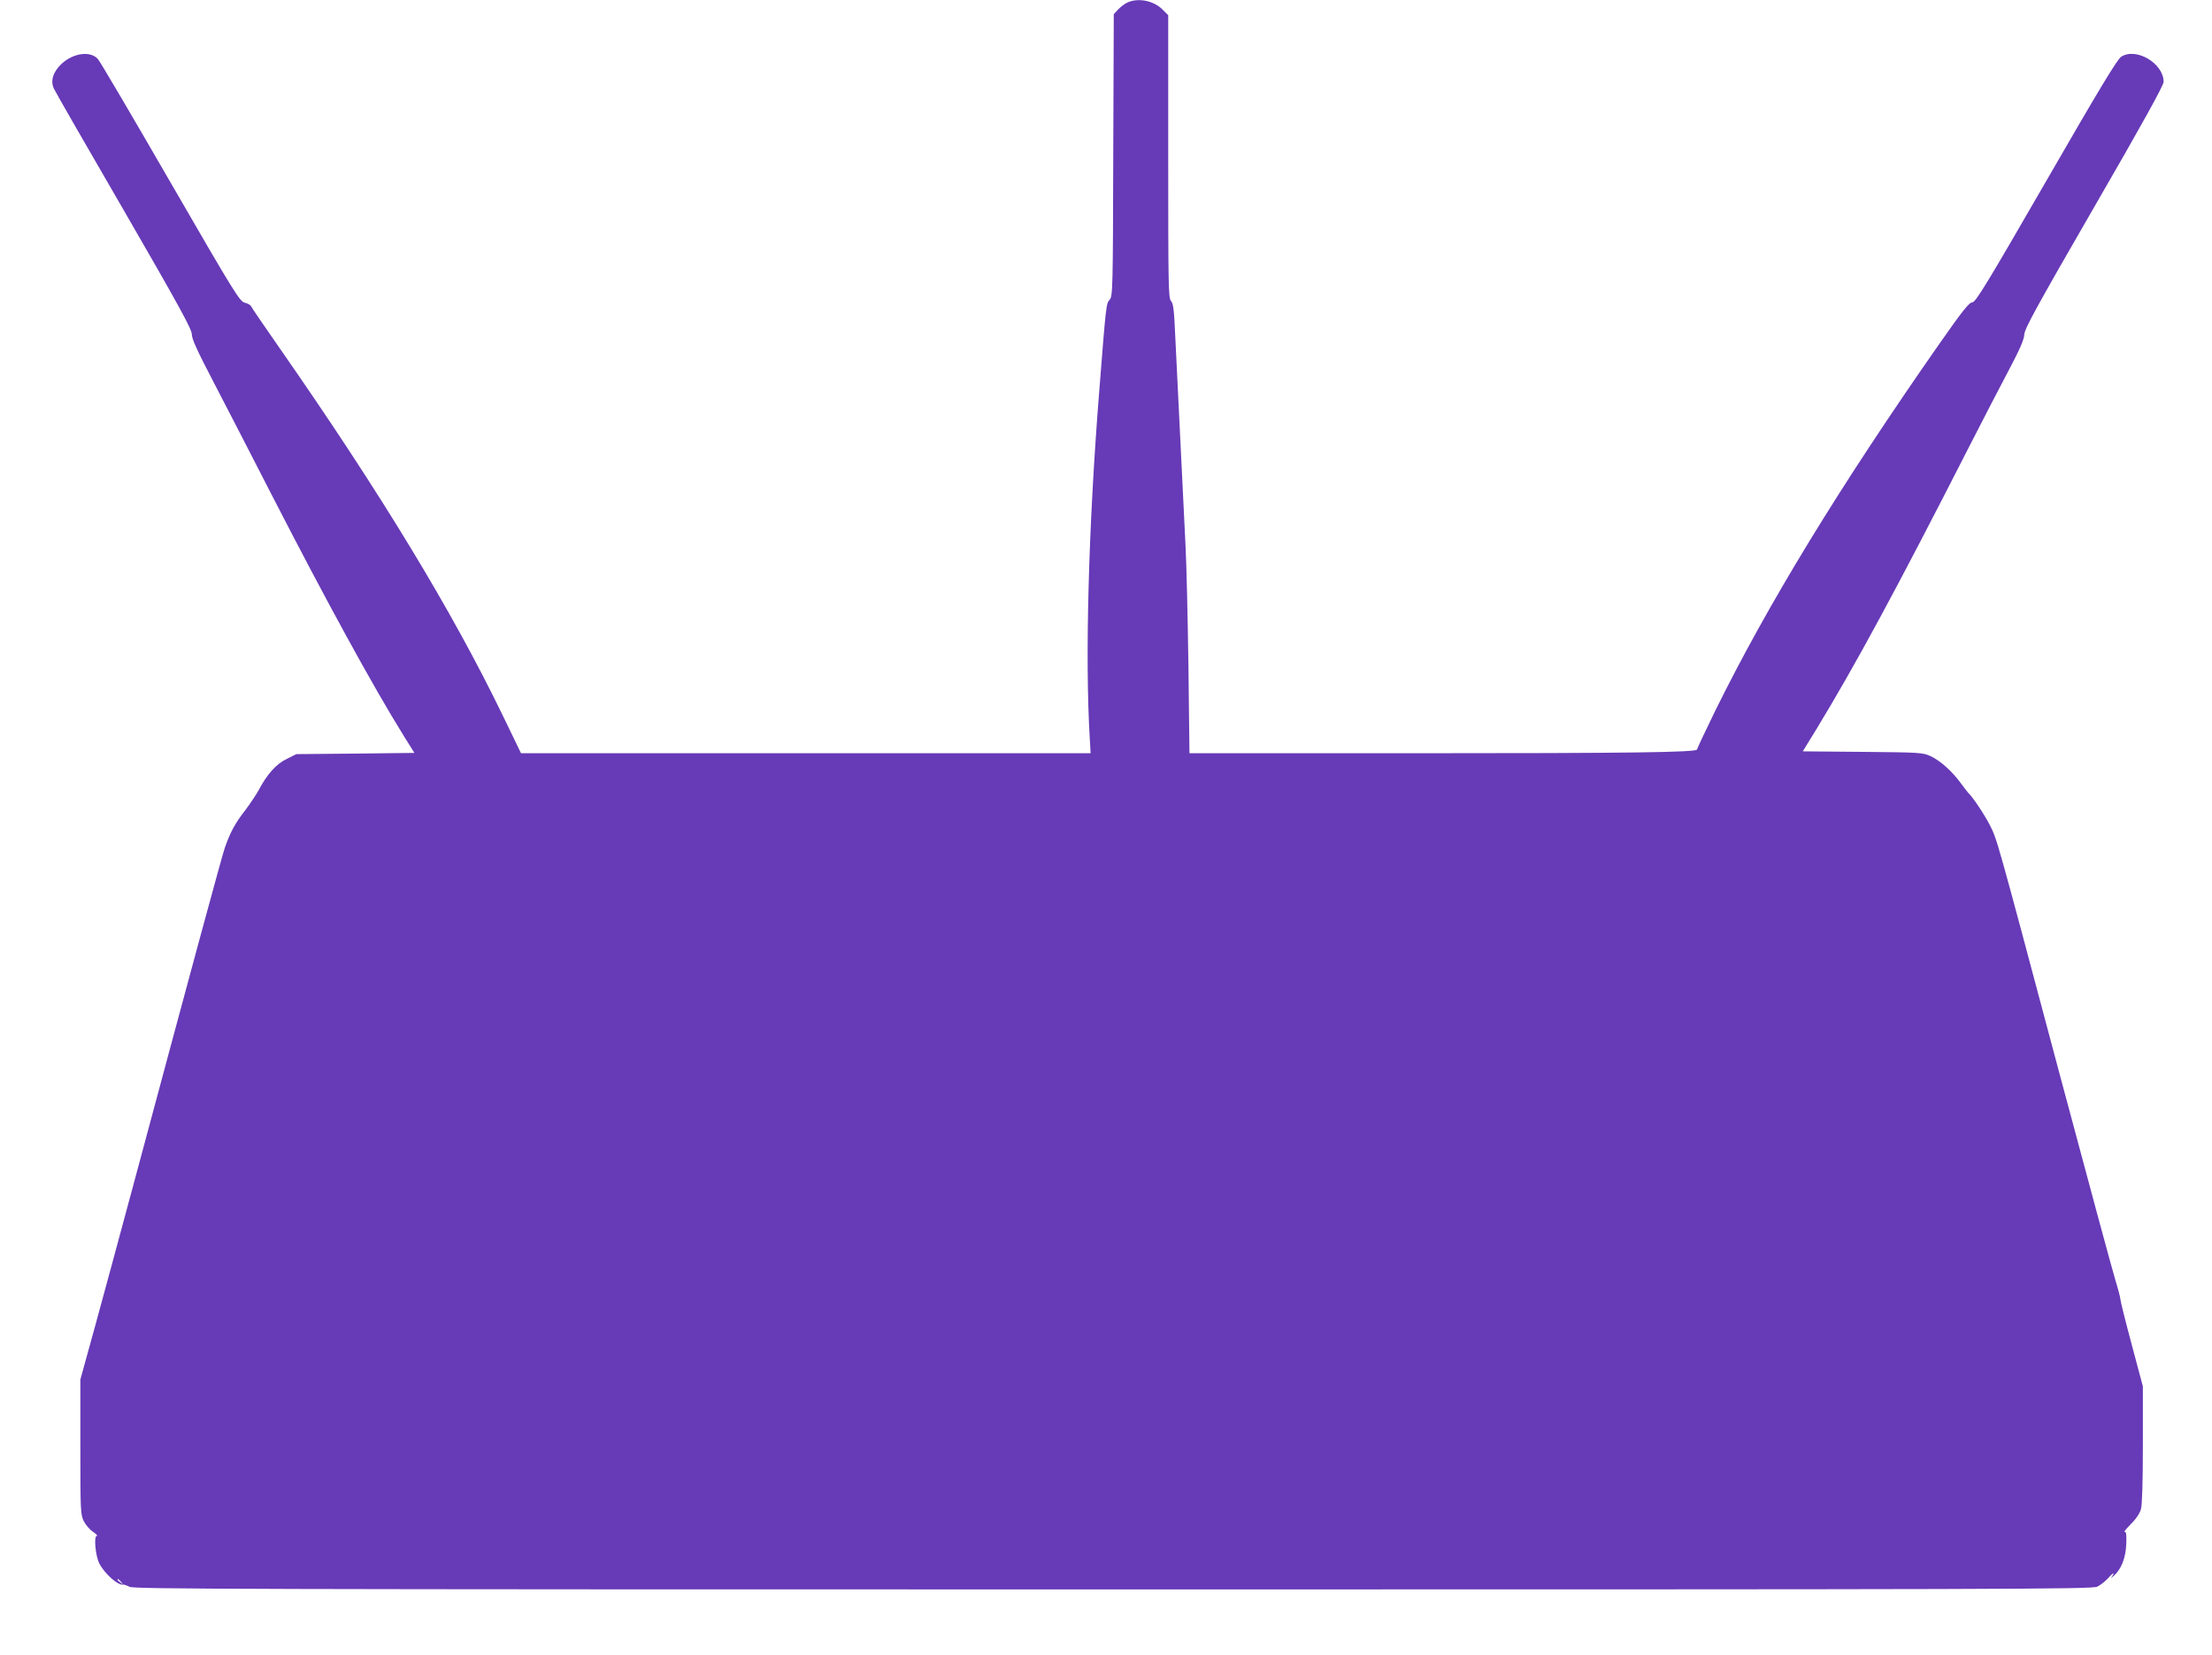
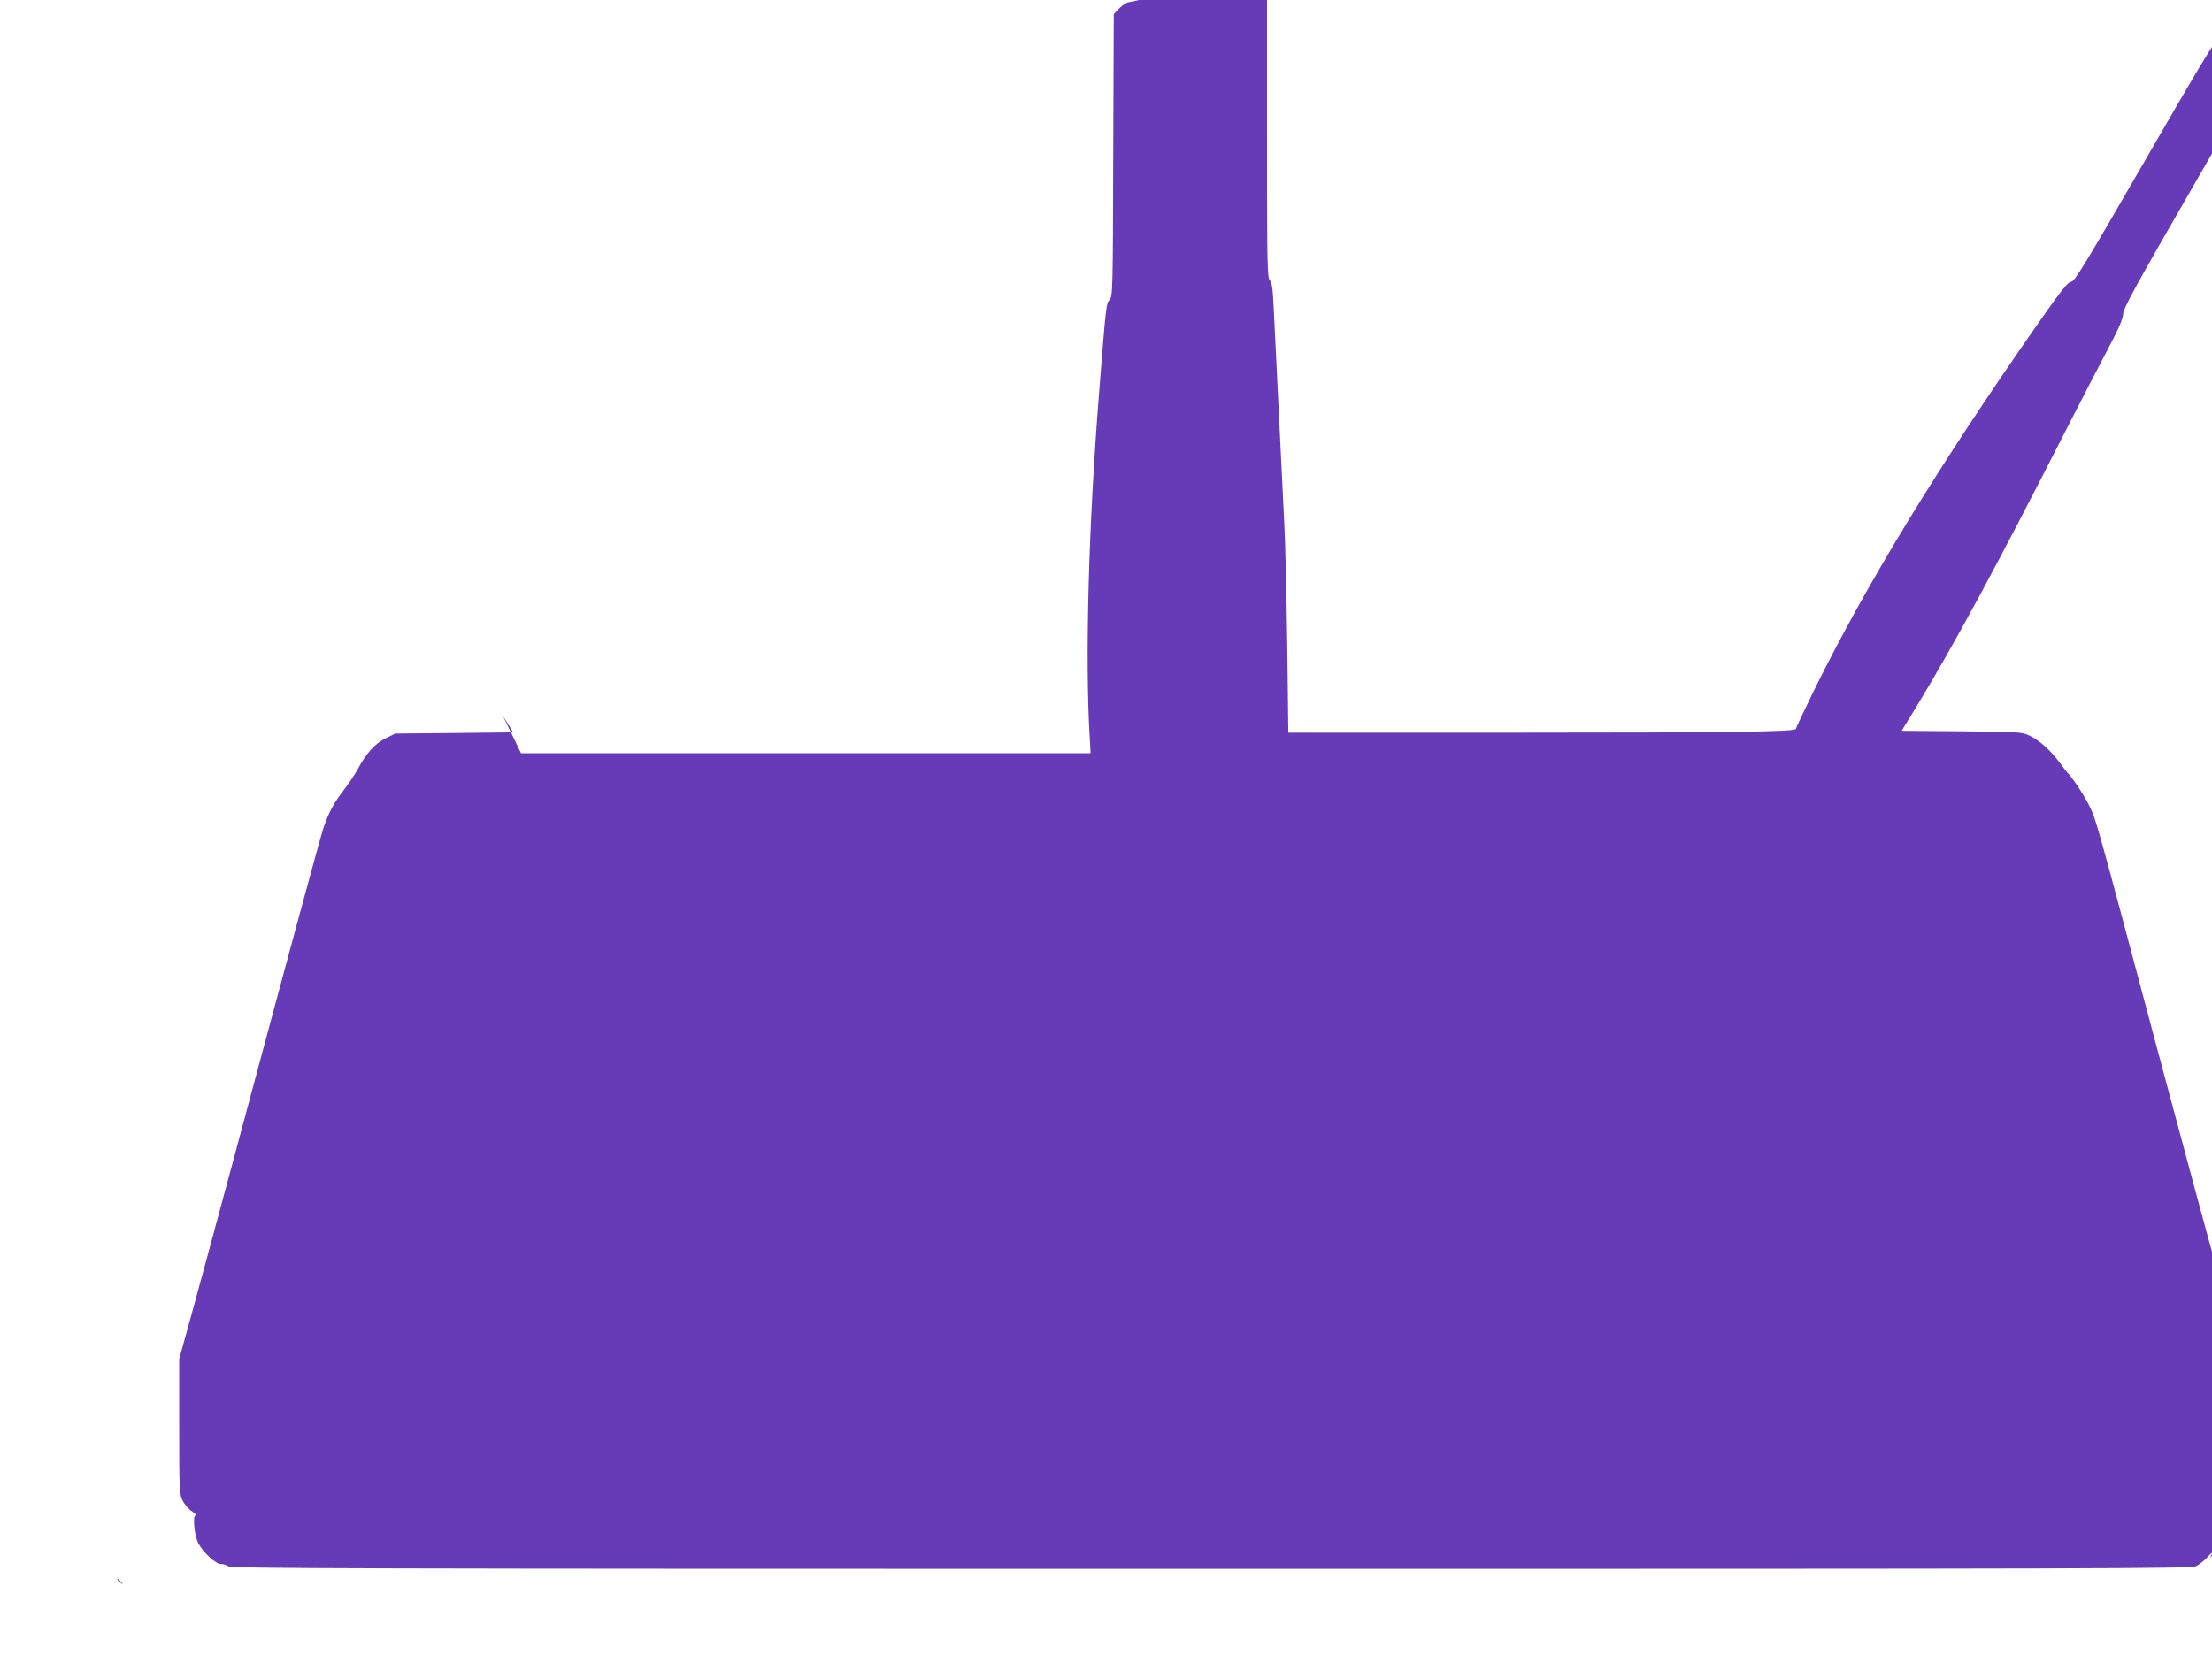
<svg xmlns="http://www.w3.org/2000/svg" version="1.0" width="1280pt" height="958pt" viewBox="0 0 1280 958" preserveAspectRatio="xMidYMid meet">
  <g transform="translate(0,958) scale(0.1,-0.1)" fill="#673ab7" stroke="none">
-     <path d="M6525 9566 c-16 -7 -41 -26 -55 -41 l-25 -27 -3 -816 c-2 -779 -3 -817 -21 -837 -20 -21 -21 -30 -61 -540 -61 -768 -82 -1534 -54 -1997 l5 -88 -1648 0 -1648 0 -105 217 c-293 606 -707 1288 -1285 2118 -92 132 -170 246 -172 252 -3 7 -19 17 -37 21 -29 7 -61 59 -431 699 -220 381 -408 701 -419 712 -43 47 -139 35 -207 -26 -51 -46 -69 -101 -47 -146 8 -18 191 -337 407 -709 318 -550 391 -684 391 -713 0 -27 32 -97 124 -273 68 -130 219 -424 336 -652 319 -621 590 -1116 768 -1402 l60 -96 -341 -4 -342 -3 -56 -28 c-61 -29 -114 -89 -163 -182 -15 -27 -50 -79 -77 -115 -58 -74 -87 -128 -118 -217 -19 -57 -169 -609 -531 -1958 -72 -269 -171 -632 -218 -805 l-87 -315 0 -390 c0 -370 1 -392 20 -430 11 -22 35 -50 54 -62 19 -13 28 -23 21 -23 -18 0 -8 -116 15 -160 30 -59 110 -130 138 -122 4 1 21 -5 37 -13 26 -13 661 -15 5690 -15 5186 0 5665 1 5696 16 19 9 47 32 64 50 16 19 30 31 30 26 0 -4 -6 -14 -12 -22 -7 -8 -1 -4 14 9 43 38 69 103 72 186 2 55 -1 72 -10 68 -7 -3 9 17 35 44 31 30 53 63 60 88 7 26 11 161 11 375 l0 335 -65 244 c-36 134 -65 251 -65 260 0 9 -13 59 -29 111 -16 52 -163 595 -326 1205 -365 1370 -358 1345 -401 1430 -30 59 -102 167 -124 185 -3 3 -22 28 -43 56 -50 69 -119 131 -175 157 -45 21 -63 22 -393 25 l-347 3 78 127 c228 375 466 815 885 1637 82 160 186 362 233 450 61 115 85 171 86 200 2 33 73 163 404 736 279 482 402 705 402 725 0 107 -158 201 -245 146 -23 -14 -130 -192 -435 -721 -344 -596 -408 -701 -427 -701 -18 0 -56 -48 -185 -232 -585 -837 -1000 -1518 -1304 -2135 -57 -117 -104 -217 -104 -221 0 -17 -390 -22 -1656 -22 l-1281 0 -6 503 c-4 276 -11 592 -17 702 -19 380 -50 1011 -59 1203 -7 156 -11 196 -25 210 -15 17 -16 93 -16 836 l0 818 -33 33 c-51 51 -139 69 -202 41z m-5824 -9143 c13 -16 12 -17 -3 -4 -10 7 -18 15 -18 17 0 8 8 3 21 -13z" />
+     <path d="M6525 9566 c-16 -7 -41 -26 -55 -41 l-25 -27 -3 -816 c-2 -779 -3 -817 -21 -837 -20 -21 -21 -30 -61 -540 -61 -768 -82 -1534 -54 -1997 l5 -88 -1648 0 -1648 0 -105 217 l60 -96 -341 -4 -342 -3 -56 -28 c-61 -29 -114 -89 -163 -182 -15 -27 -50 -79 -77 -115 -58 -74 -87 -128 -118 -217 -19 -57 -169 -609 -531 -1958 -72 -269 -171 -632 -218 -805 l-87 -315 0 -390 c0 -370 1 -392 20 -430 11 -22 35 -50 54 -62 19 -13 28 -23 21 -23 -18 0 -8 -116 15 -160 30 -59 110 -130 138 -122 4 1 21 -5 37 -13 26 -13 661 -15 5690 -15 5186 0 5665 1 5696 16 19 9 47 32 64 50 16 19 30 31 30 26 0 -4 -6 -14 -12 -22 -7 -8 -1 -4 14 9 43 38 69 103 72 186 2 55 -1 72 -10 68 -7 -3 9 17 35 44 31 30 53 63 60 88 7 26 11 161 11 375 l0 335 -65 244 c-36 134 -65 251 -65 260 0 9 -13 59 -29 111 -16 52 -163 595 -326 1205 -365 1370 -358 1345 -401 1430 -30 59 -102 167 -124 185 -3 3 -22 28 -43 56 -50 69 -119 131 -175 157 -45 21 -63 22 -393 25 l-347 3 78 127 c228 375 466 815 885 1637 82 160 186 362 233 450 61 115 85 171 86 200 2 33 73 163 404 736 279 482 402 705 402 725 0 107 -158 201 -245 146 -23 -14 -130 -192 -435 -721 -344 -596 -408 -701 -427 -701 -18 0 -56 -48 -185 -232 -585 -837 -1000 -1518 -1304 -2135 -57 -117 -104 -217 -104 -221 0 -17 -390 -22 -1656 -22 l-1281 0 -6 503 c-4 276 -11 592 -17 702 -19 380 -50 1011 -59 1203 -7 156 -11 196 -25 210 -15 17 -16 93 -16 836 l0 818 -33 33 c-51 51 -139 69 -202 41z m-5824 -9143 c13 -16 12 -17 -3 -4 -10 7 -18 15 -18 17 0 8 8 3 21 -13z" />
  </g>
</svg>